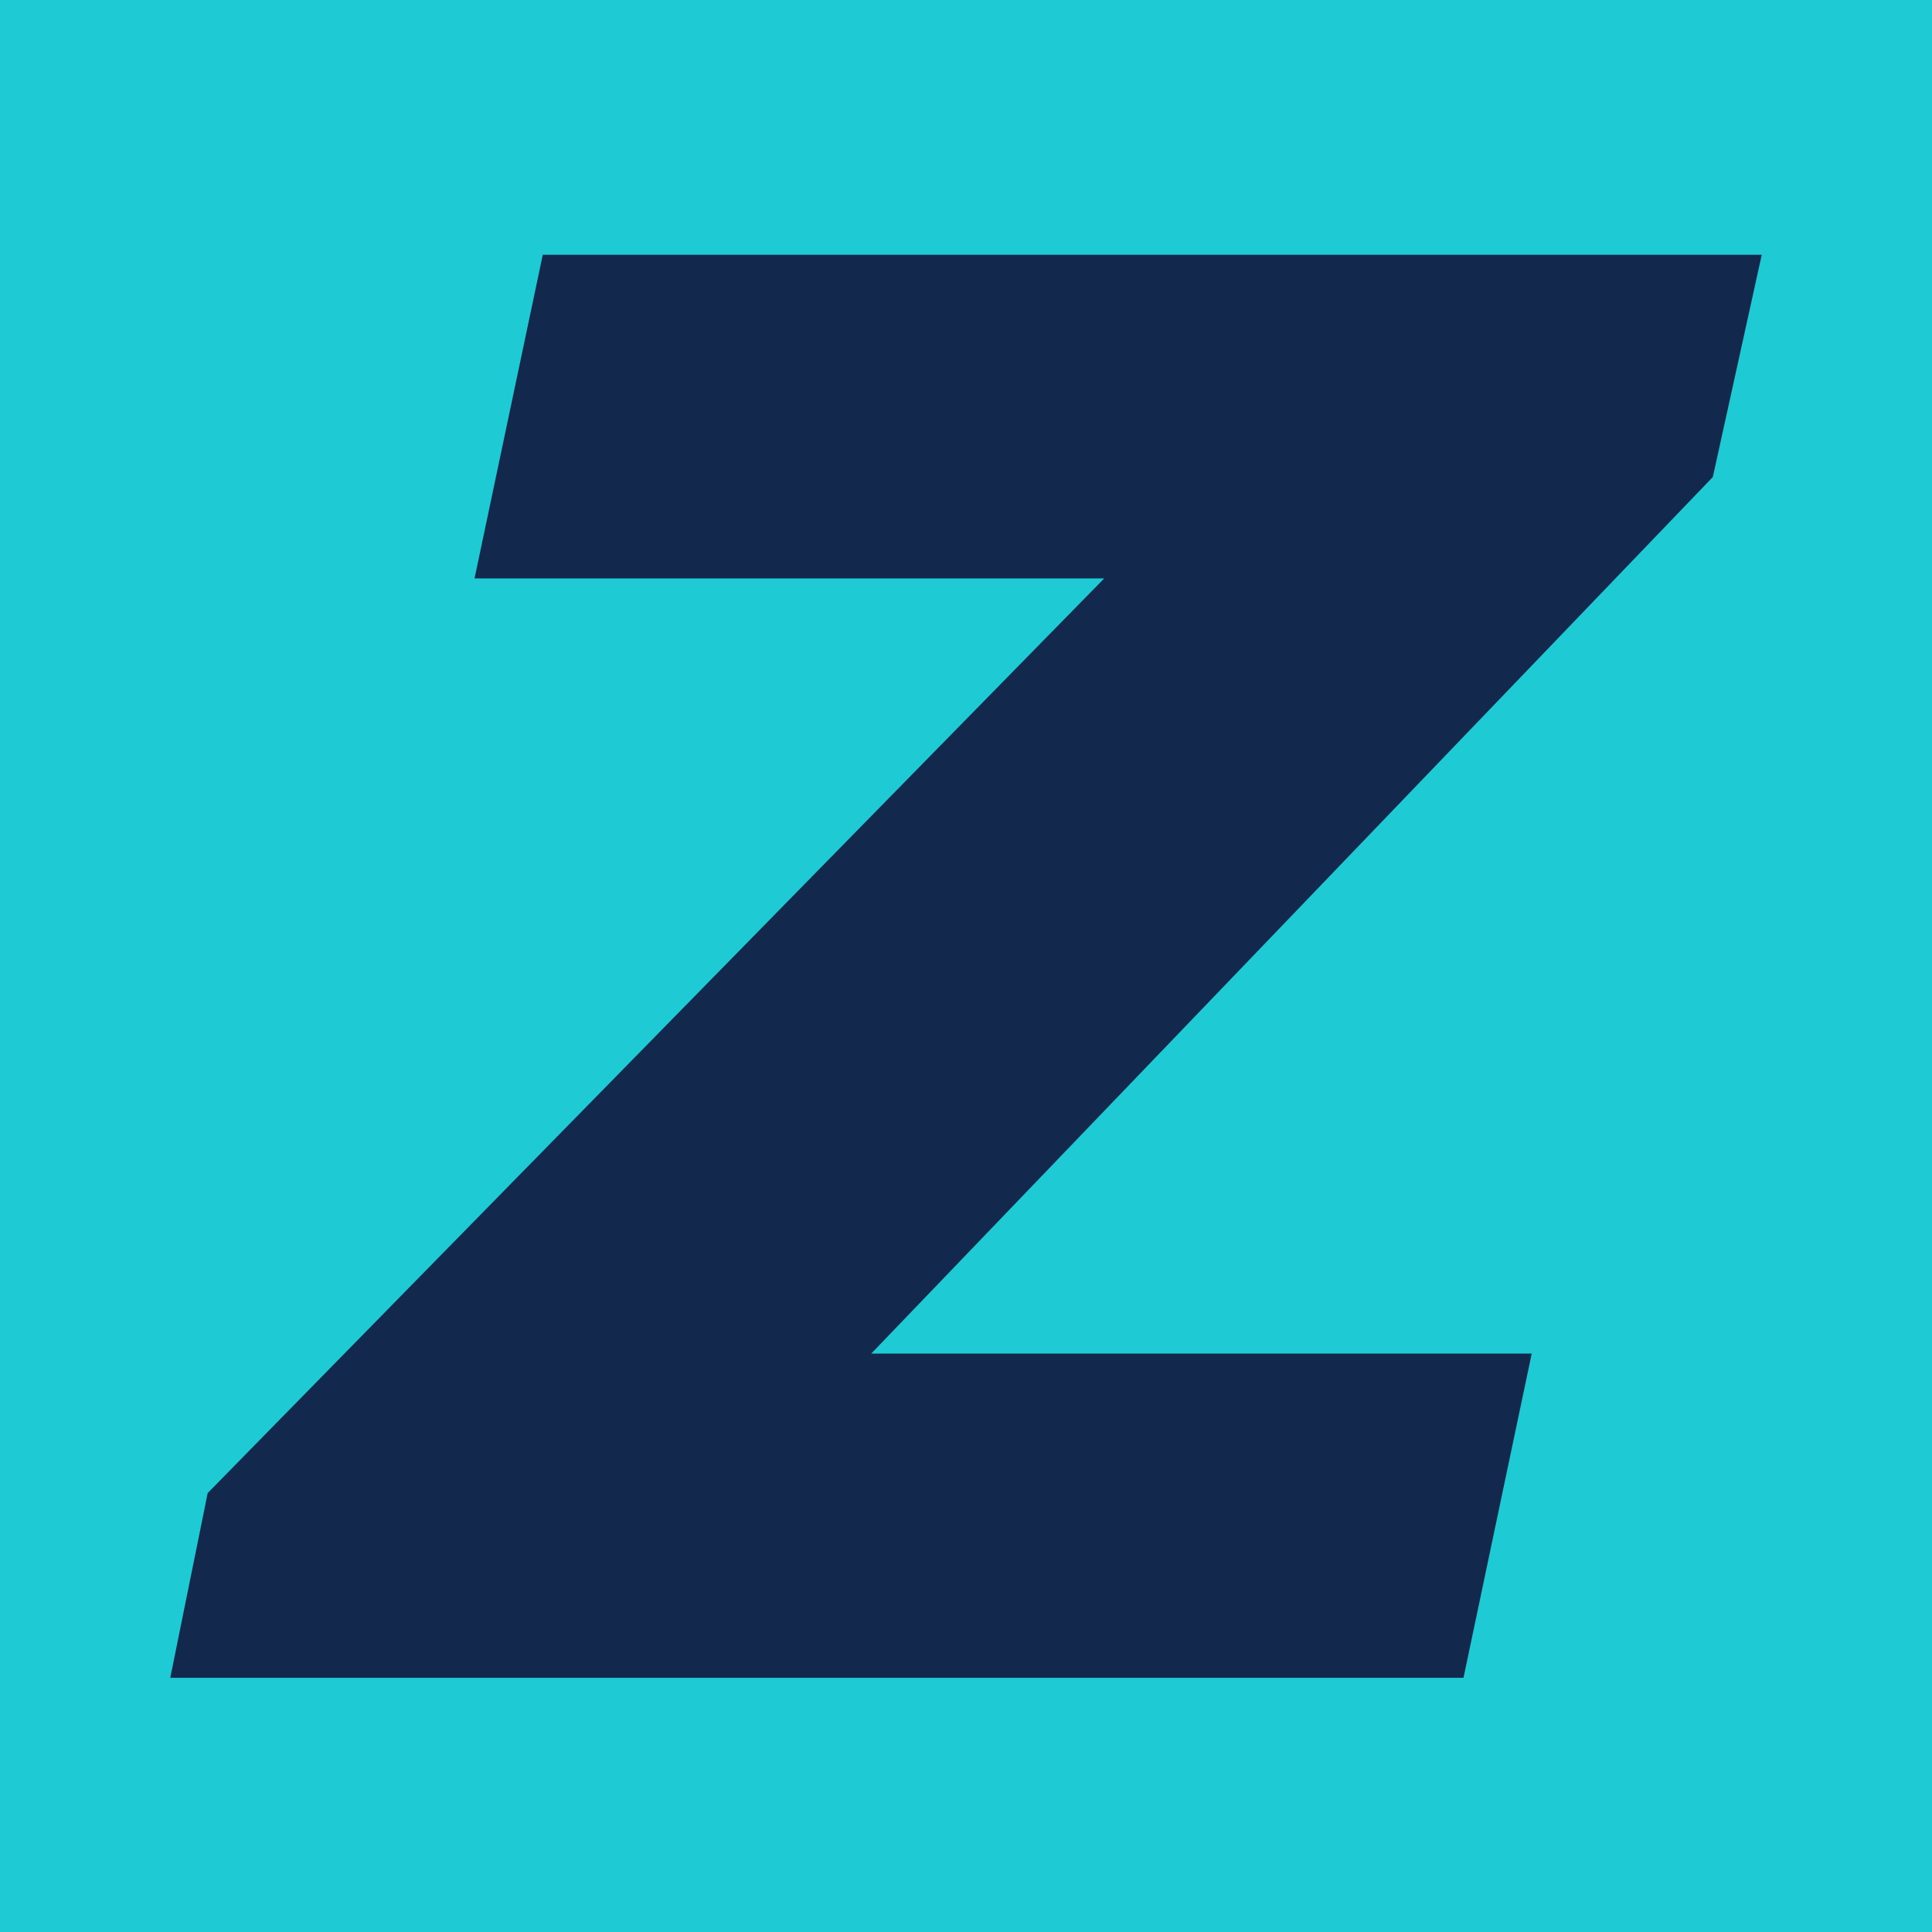
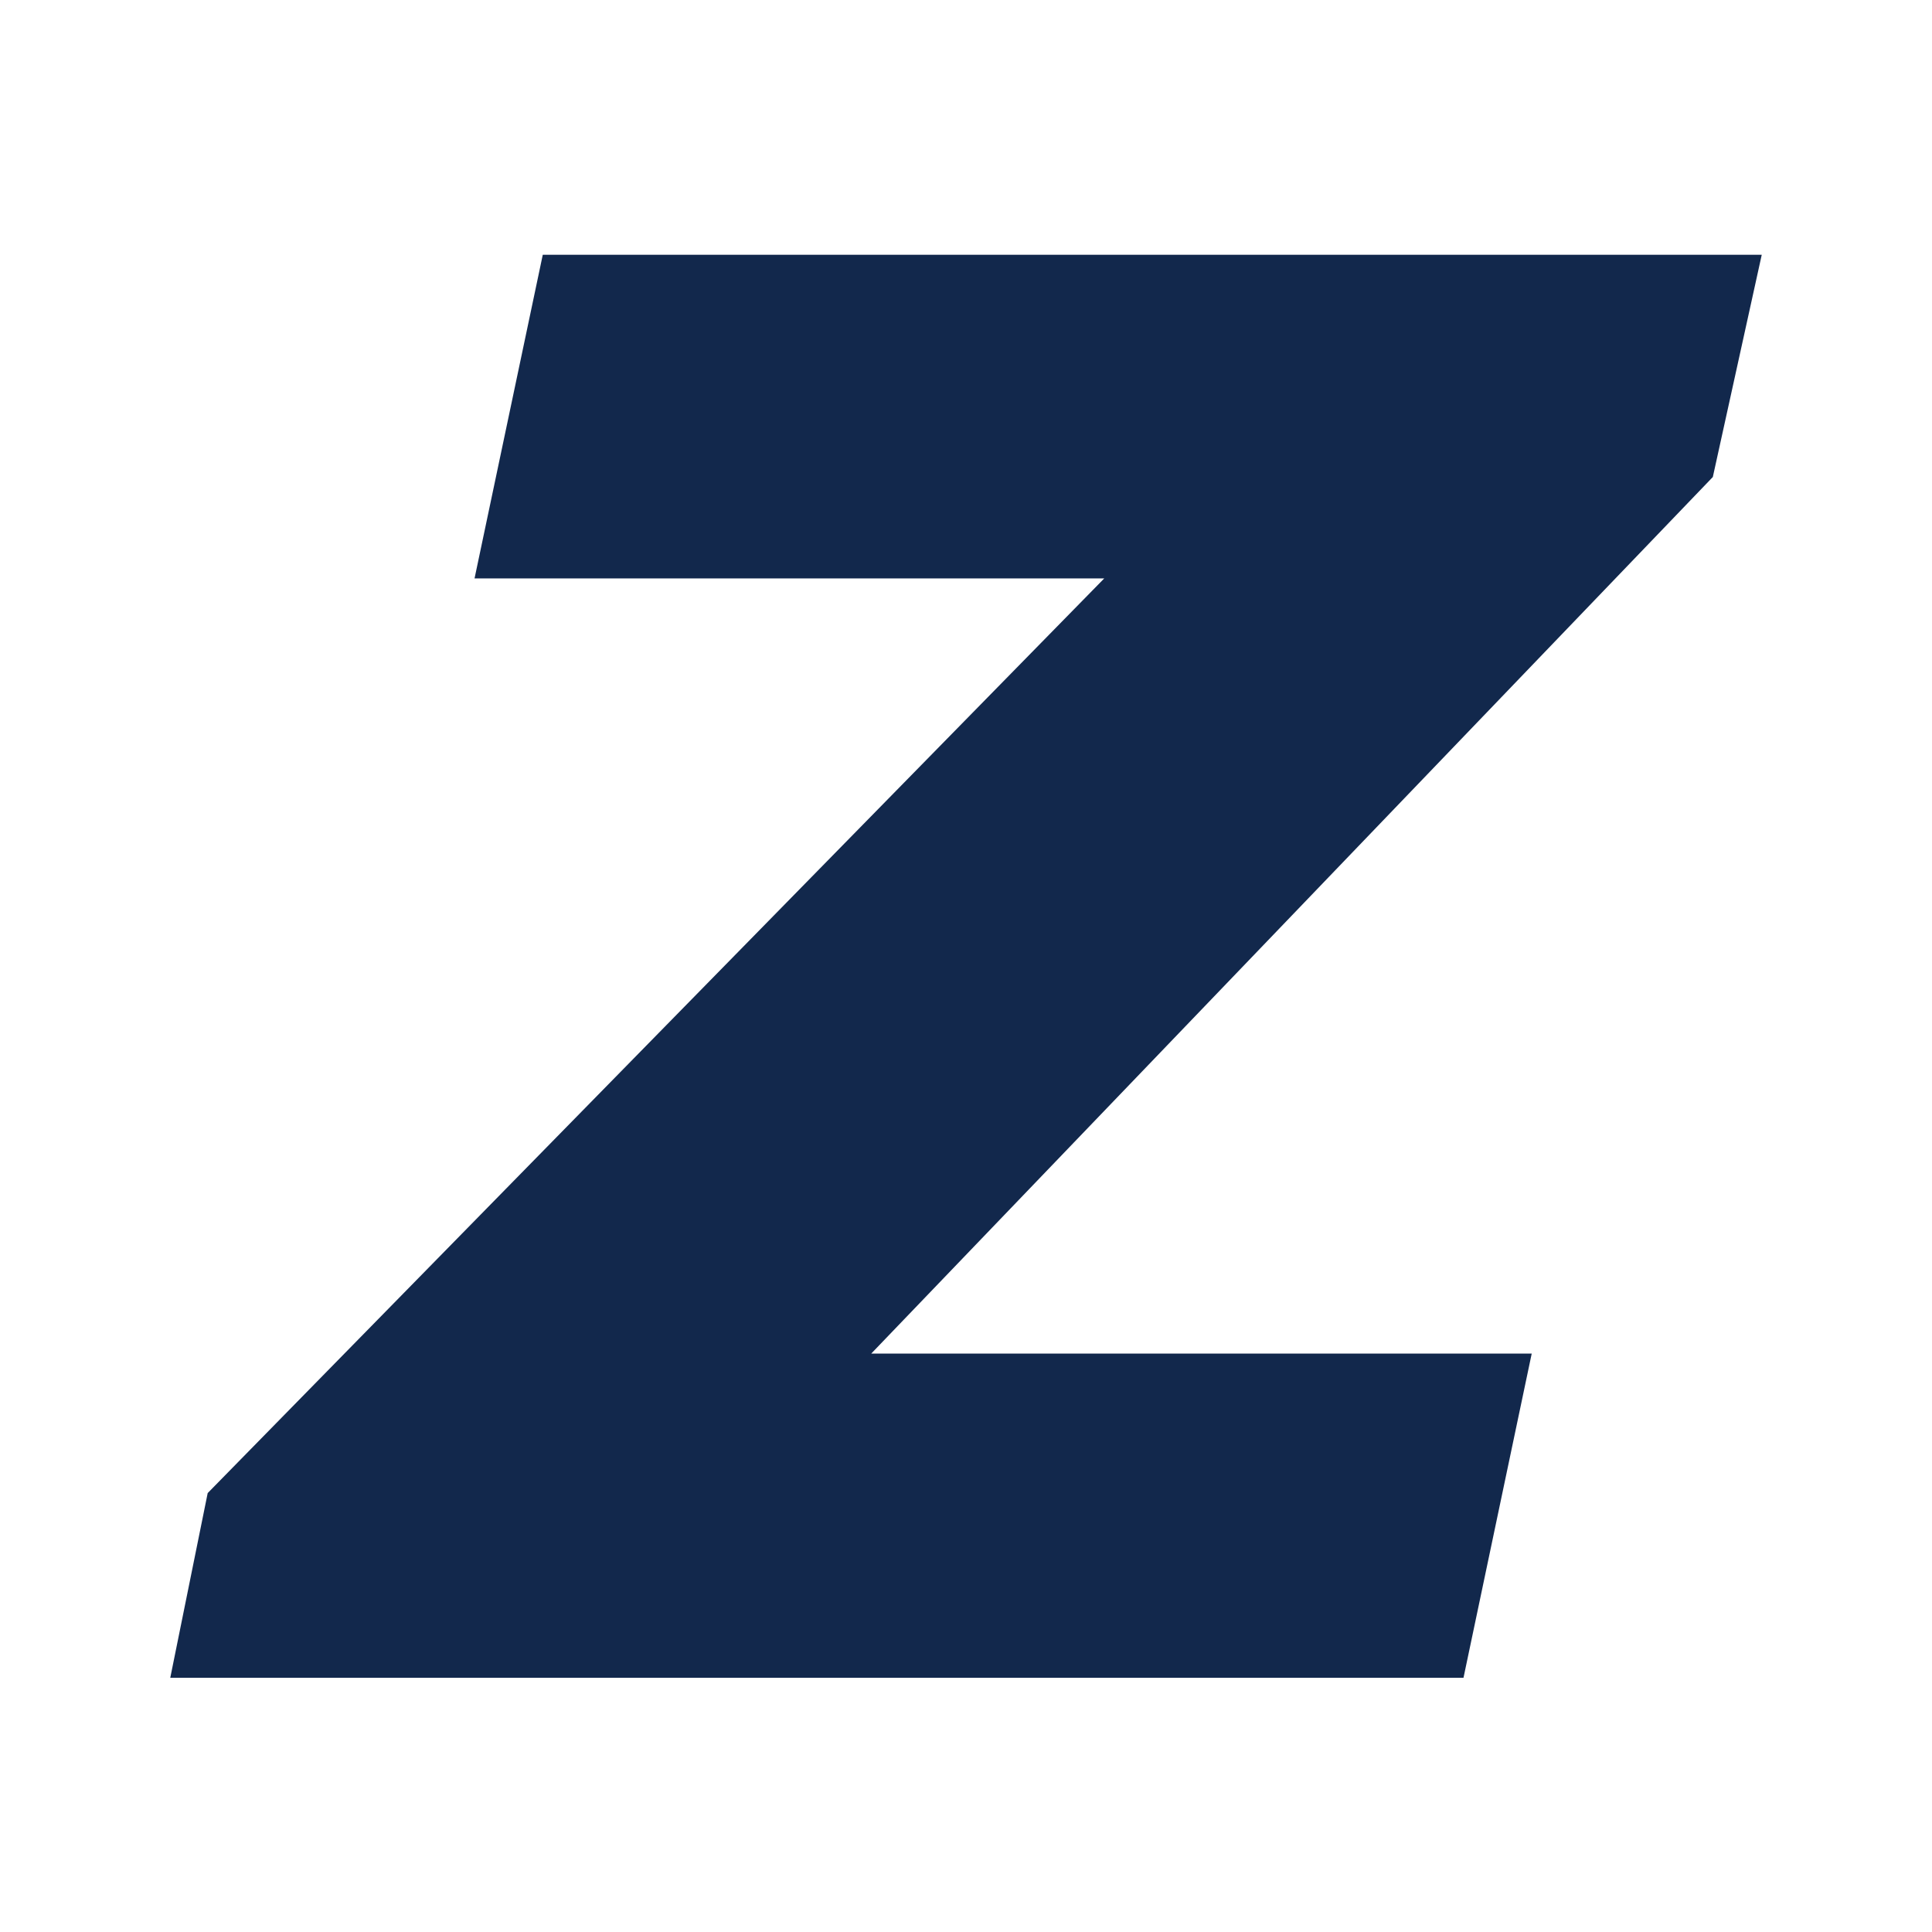
<svg xmlns="http://www.w3.org/2000/svg" id="Capa_7" data-name="Capa 7" viewBox="0 0 32 32">
  <defs>
    <style>
      .fav-1 {
        fill: #1ecad3;
      }

      .fav-2 {
        fill: #12284c;
      }
    </style>
  </defs>
-   <rect class="fav-1" x="-.53" y="-.53" width="33.05" height="33.05" />
  <path class="fav-2" d="M28.38,7.89l-13.95,14.53h10.94l-1.13,5.37H2.82l.62-3.06,14.85-15.15H7.86l1.13-5.36H29.18l-.81,3.68Z" />
</svg>